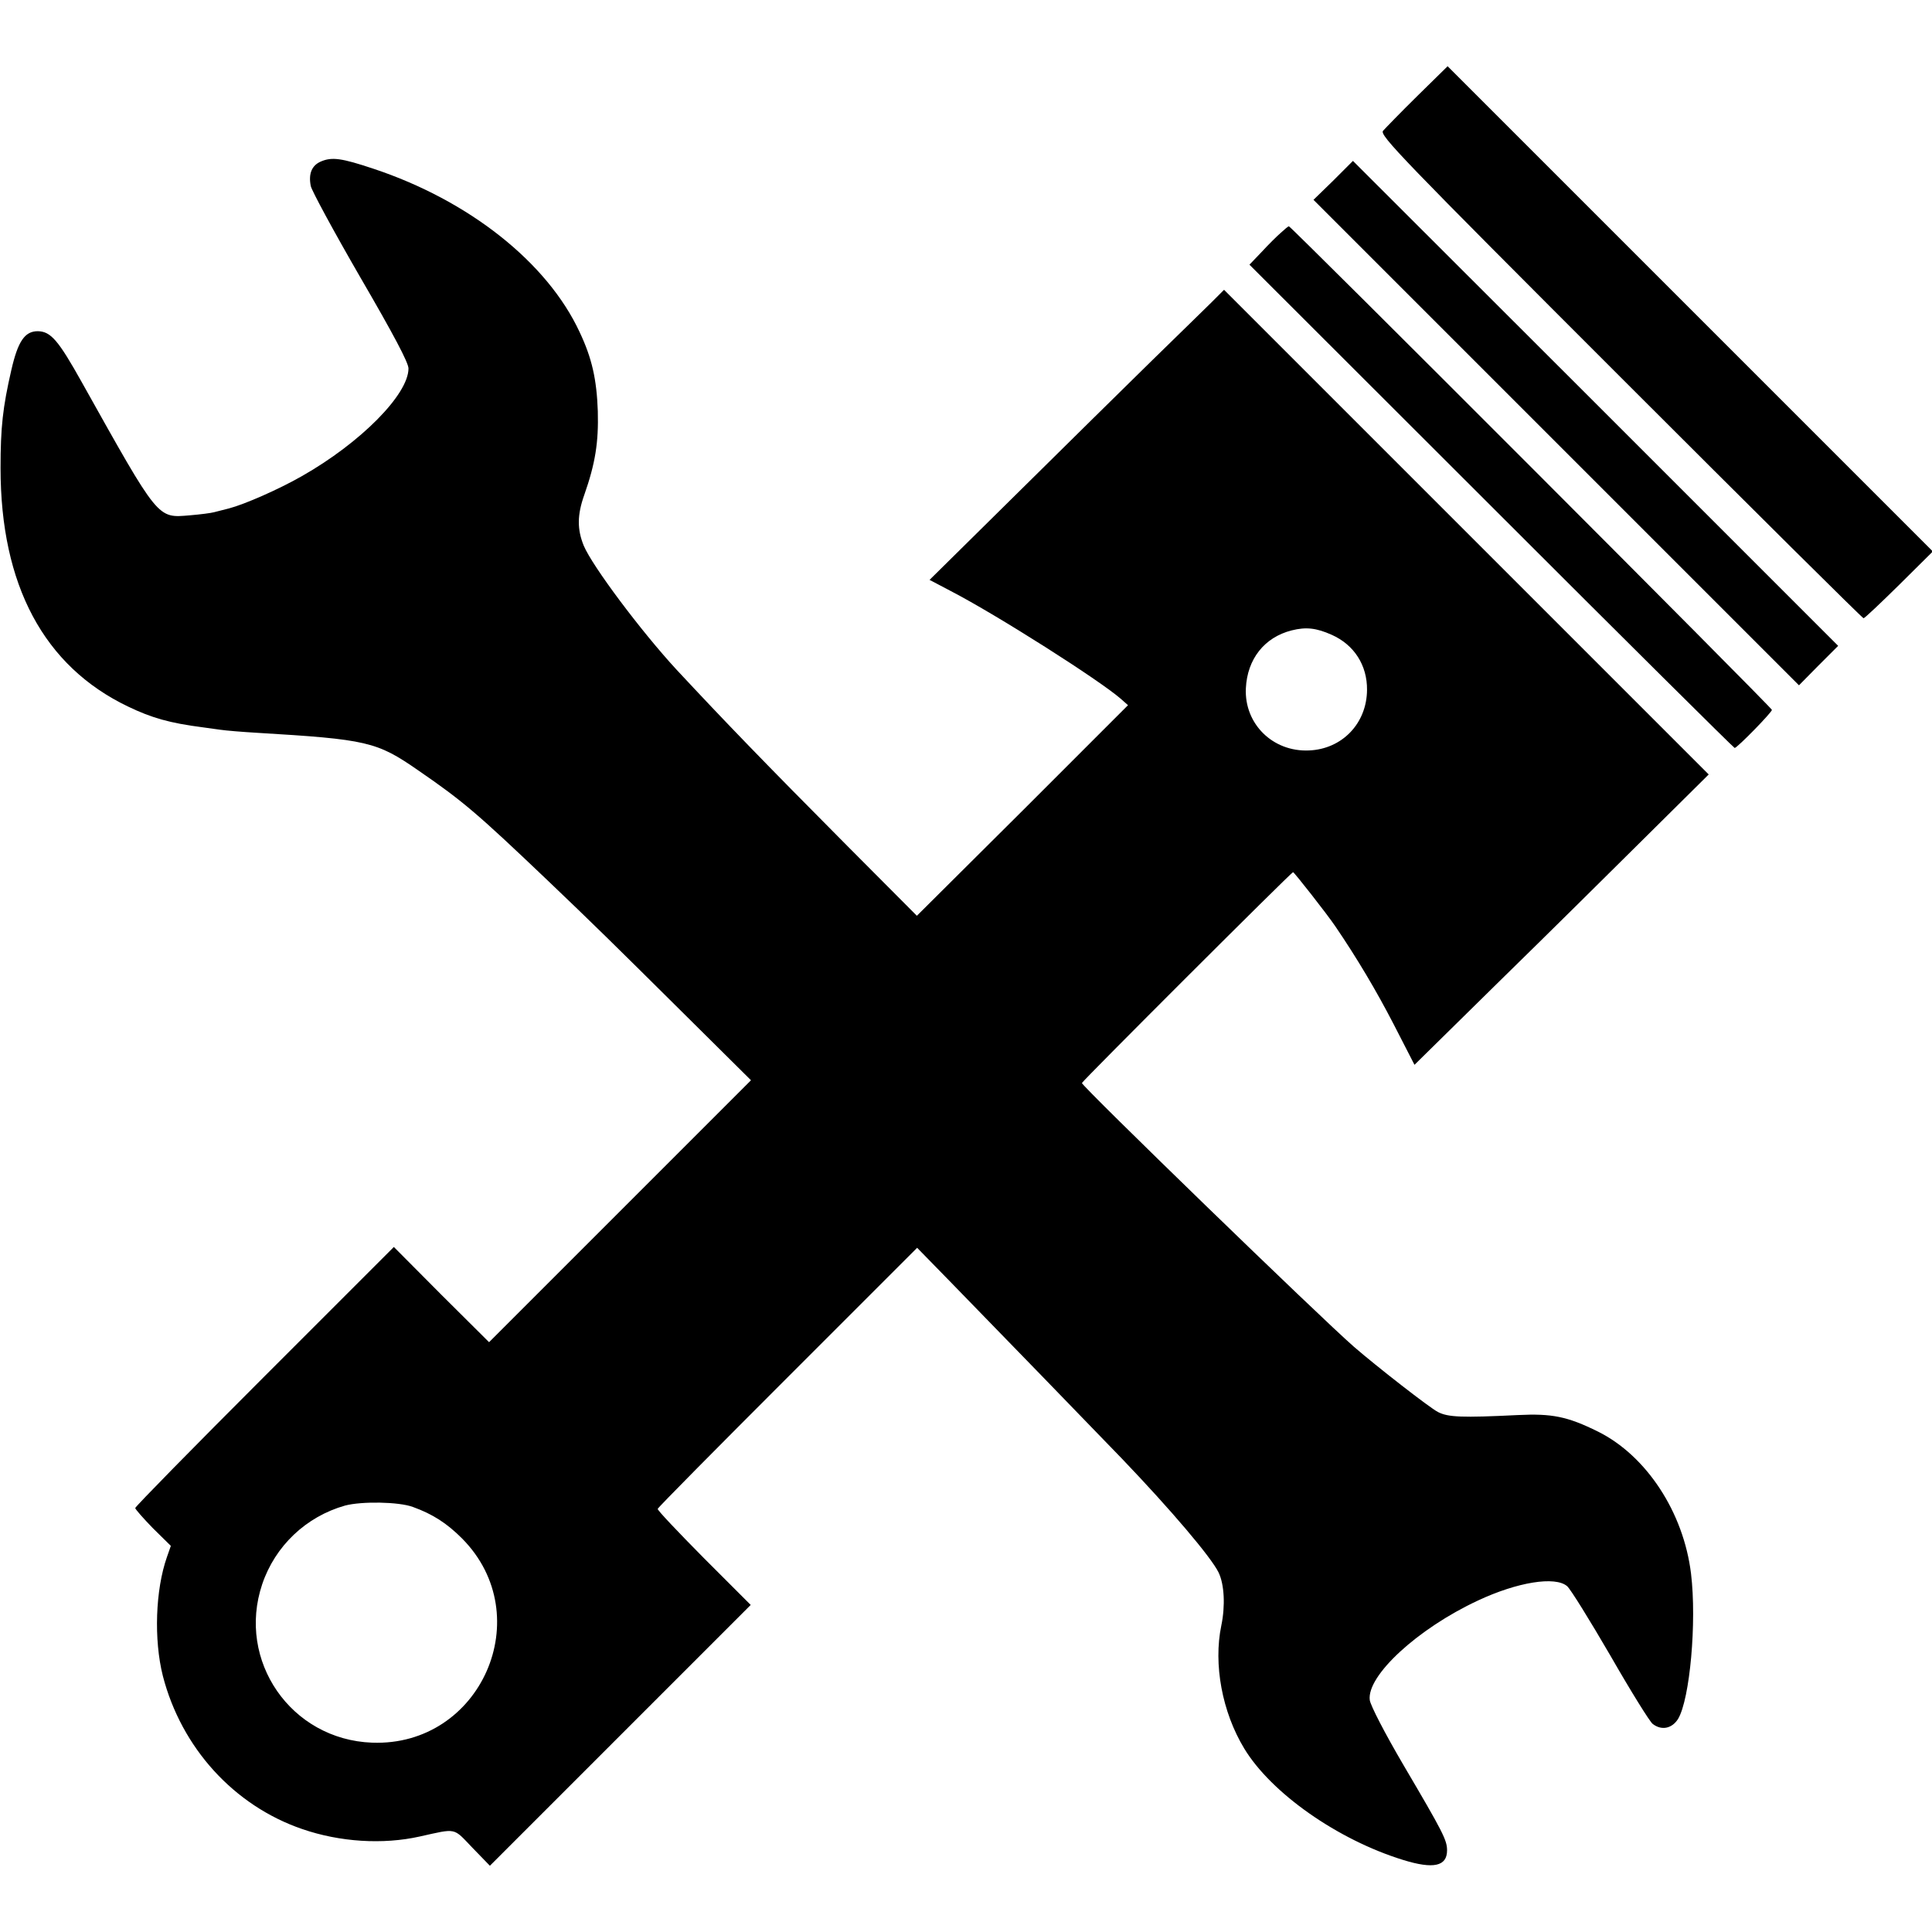
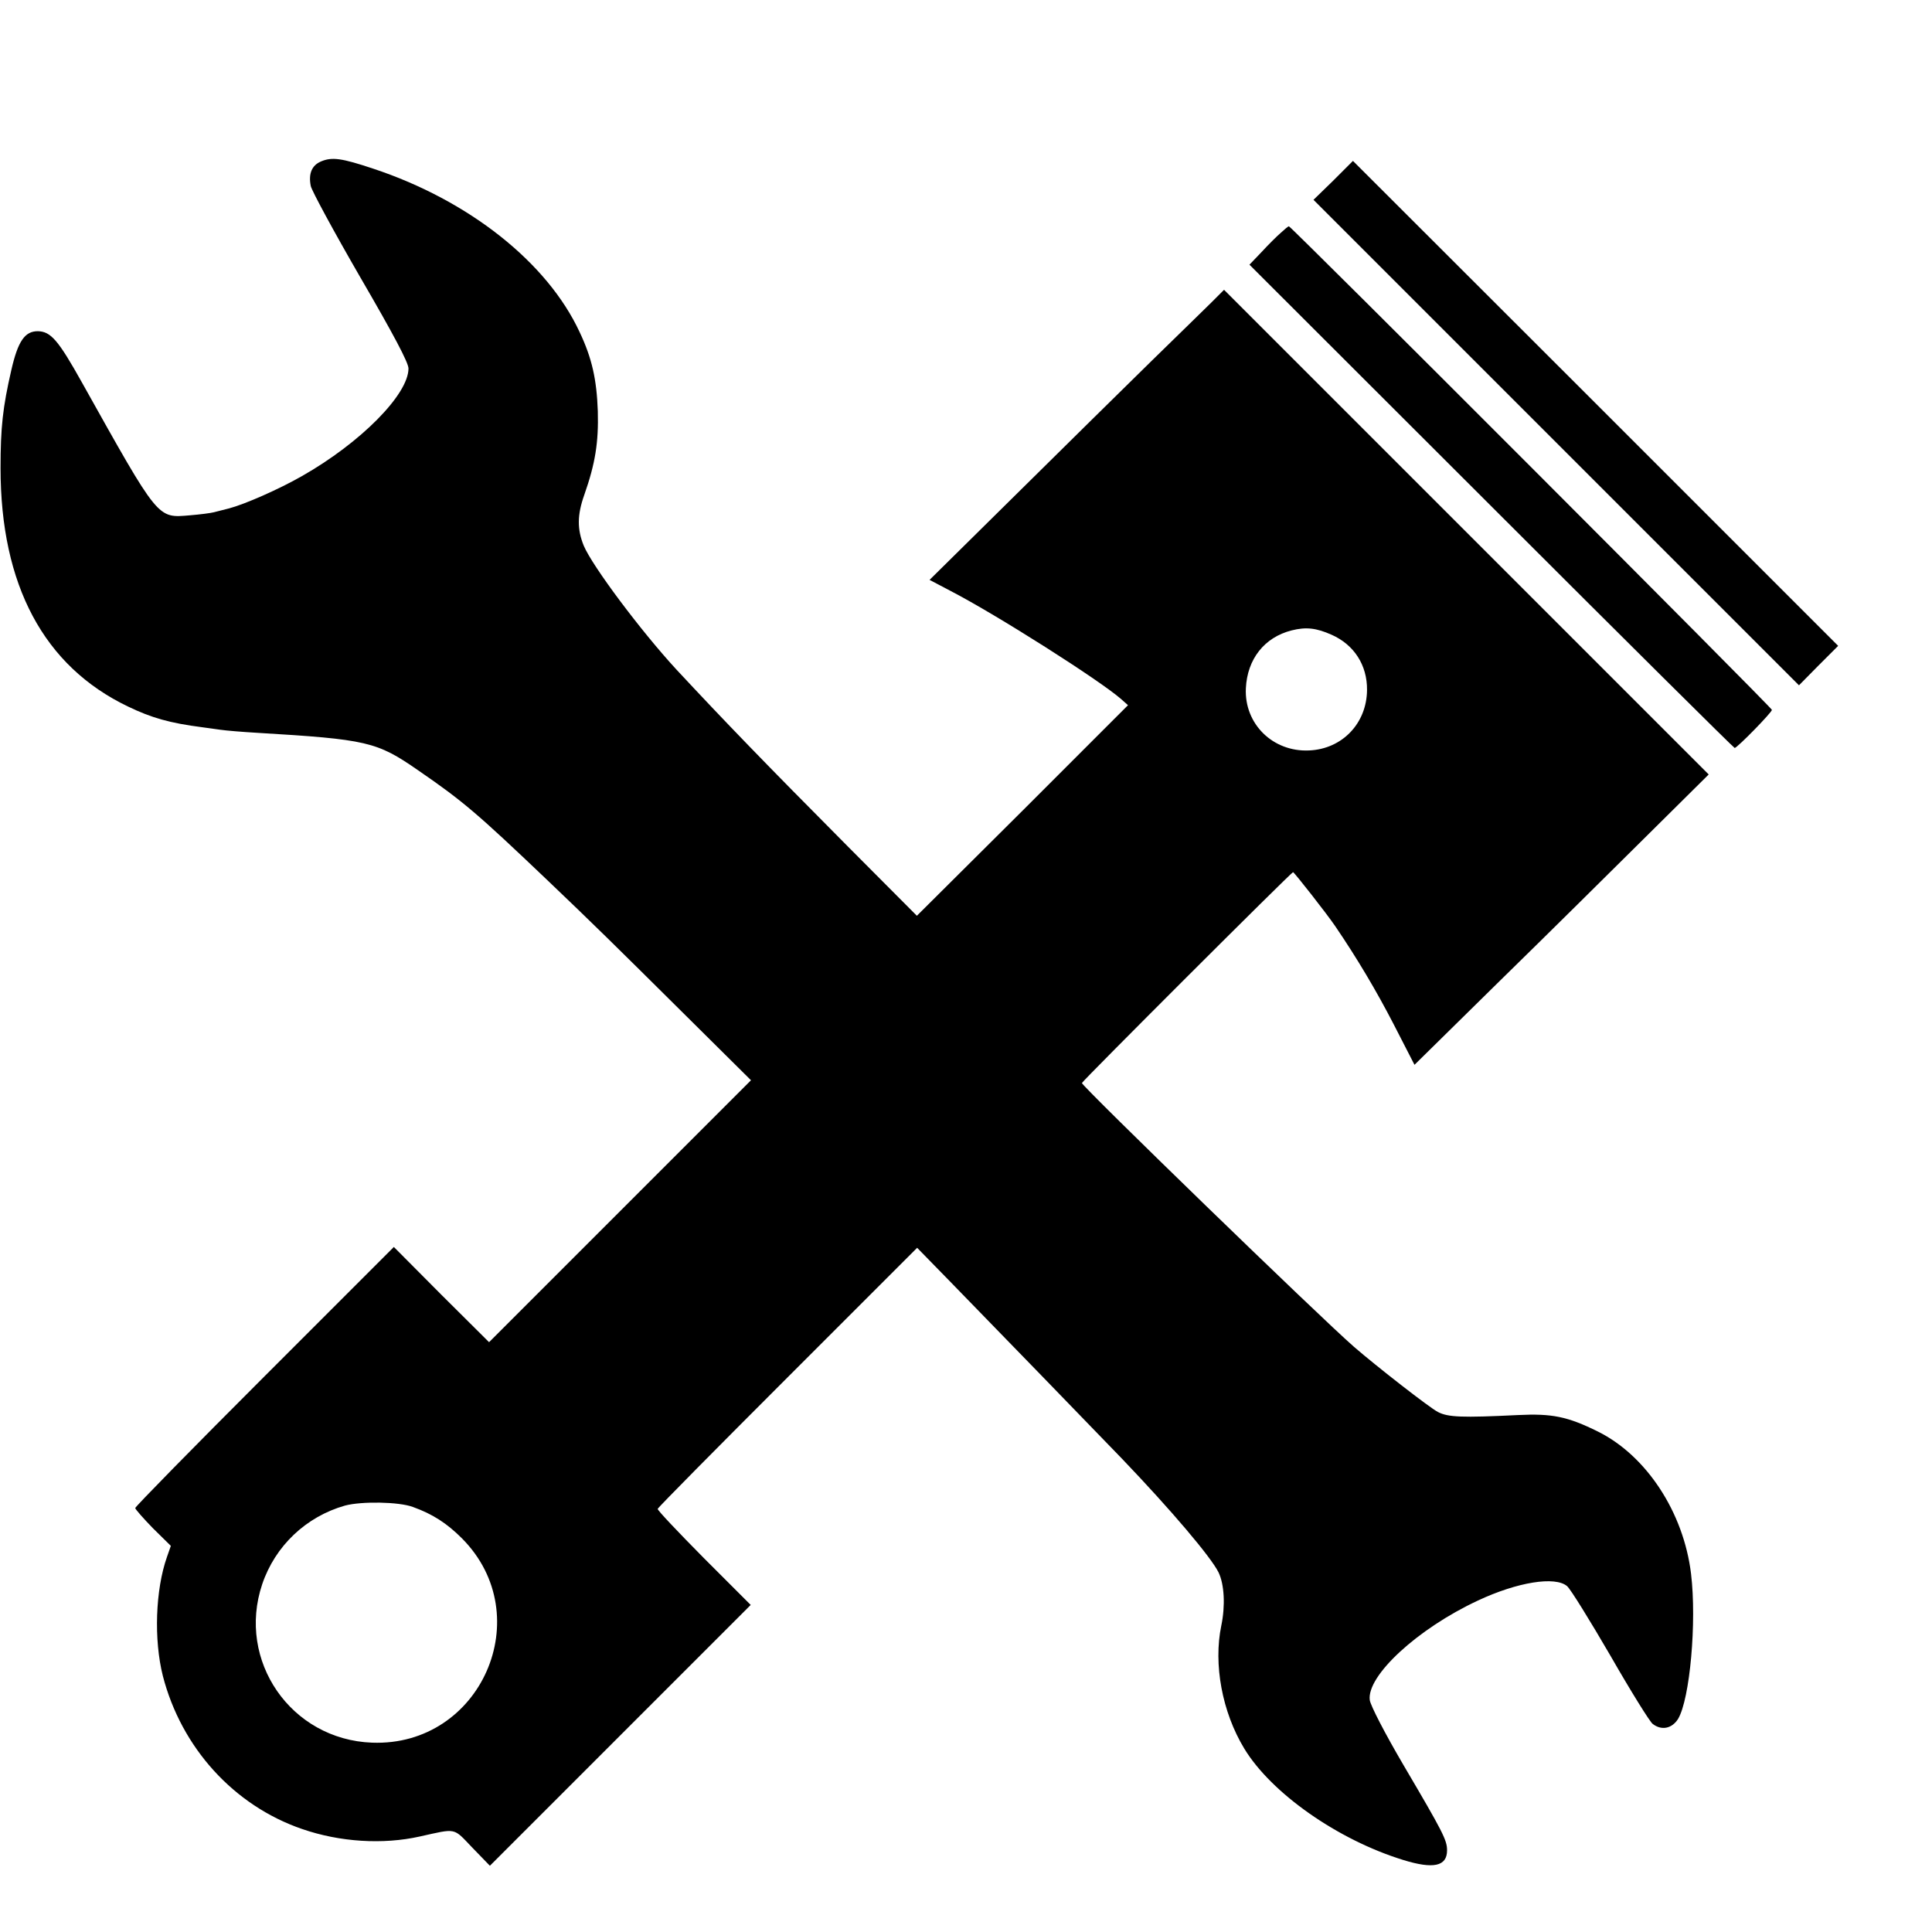
<svg xmlns="http://www.w3.org/2000/svg" version="1.0" width="700pt" height="700pt" viewBox="0 0 700 700" preserveAspectRatio="xMidYMid meet">
  <g transform="translate(0,700) scale(0.1,-0.1)" fill="#000000" stroke="none">
-     <path d="M5135 6652 c-61 -60 -116 -117 -124 -126 -13 -16 64 -96 860 -892 481 -481 877 -874 881 -874 4 0 62 55 129 121 l122 121 -879 879 -879 879 -110 -108z" />
-     <path d="M1163 6415 c-33 -14 -46 -44 -37 -89 3 -16 83 -164 179 -330 121 -208 175 -310 175 -331 0 -94 -173 -269 -386 -390 -84 -48 -207 -102 -264 -117 -19 -5 -44 -11 -55 -14 -11 -3 -50 -8 -86 -11 -120 -10 -111 -21 -392 481 -86 154 -113 185 -160 186 -47 0 -72 -36 -96 -141 -31 -135 -39 -207 -39 -355 0 -424 157 -718 462 -864 85 -41 152 -60 269 -75 15 -2 44 -6 65 -9 20 -3 80 -8 132 -11 401 -24 435 -32 585 -136 163 -112 215 -157 464 -394 172 -164 244 -235 499 -488 l243 -241 -475 -475 -474 -474 -173 172 -172 173 -468 -468 c-258 -258 -469 -473 -469 -478 0 -4 29 -37 64 -73 l65 -64 -14 -40 c-42 -119 -48 -300 -15 -431 67 -260 257 -470 505 -555 136 -47 292 -57 426 -27 135 30 120 33 190 -40 l64 -66 473 473 472 472 -170 170 c-93 94 -169 174 -167 178 1 5 214 220 471 477 l469 469 124 -127 c126 -129 545 -561 618 -637 179 -187 323 -357 350 -412 21 -43 25 -121 10 -193 -29 -140 3 -313 83 -445 98 -162 339 -331 576 -404 110 -34 159 -23 159 35 0 37 -15 66 -158 309 -68 116 -119 215 -122 235 -12 88 173 259 392 361 143 67 280 89 323 52 12 -10 82 -123 157 -252 74 -129 143 -240 153 -247 32 -25 70 -17 92 18 43 72 68 351 47 526 -27 223 -162 428 -337 515 -111 55 -167 66 -290 60 -204 -10 -253 -8 -290 11 -31 16 -222 165 -304 236 -124 108 -986 944 -986 956 0 6 759 764 765 764 4 0 124 -153 153 -196 79 -116 149 -234 212 -356 l75 -146 310 305 c171 167 410 404 533 526 l223 221 -878 878 -878 878 -45 -45 c-25 -24 -122 -120 -217 -212 -94 -92 -314 -309 -488 -481 l-317 -313 76 -40 c168 -87 539 -323 617 -391 l26 -23 -382 -382 -383 -381 -250 251 c-306 308 -445 452 -622 642 -128 139 -304 374 -335 448 -24 59 -24 111 2 184 40 114 52 190 49 303 -4 115 -21 192 -66 287 -117 252 -401 477 -748 592 -114 38 -149 43 -189 26z m3662 -1715 c81 -36 129 -110 128 -200 -1 -121 -90 -214 -210 -219 -131 -6 -235 96 -229 225 5 106 67 185 166 210 52 13 89 9 145 -16z m-3329 -3160 c72 -26 123 -59 178 -114 278 -280 69 -755 -326 -740 -294 11 -491 297 -398 574 47 139 159 245 300 285 60 16 195 14 246 -5z" />
+     <path d="M1163 6415 c-33 -14 -46 -44 -37 -89 3 -16 83 -164 179 -330 121 -208 175 -310 175 -331 0 -94 -173 -269 -386 -390 -84 -48 -207 -102 -264 -117 -19 -5 -44 -11 -55 -14 -11 -3 -50 -8 -86 -11 -120 -10 -111 -21 -392 481 -86 154 -113 185 -160 186 -47 0 -72 -36 -96 -141 -31 -135 -39 -207 -39 -355 0 -424 157 -718 462 -864 85 -41 152 -60 269 -75 15 -2 44 -6 65 -9 20 -3 80 -8 132 -11 401 -24 435 -32 585 -136 163 -112 215 -157 464 -394 172 -164 244 -235 499 -488 l243 -241 -475 -475 -474 -474 -173 172 -172 173 -468 -468 c-258 -258 -469 -473 -469 -478 0 -4 29 -37 64 -73 l65 -64 -14 -40 c-42 -119 -48 -300 -15 -431 67 -260 257 -470 505 -555 136 -47 292 -57 426 -27 135 30 120 33 190 -40 l64 -66 473 473 472 472 -170 170 c-93 94 -169 174 -167 178 1 5 214 220 471 477 l469 469 124 -127 c126 -129 545 -561 618 -637 179 -187 323 -357 350 -412 21 -43 25 -121 10 -193 -29 -140 3 -313 83 -445 98 -162 339 -331 576 -404 110 -34 159 -23 159 35 0 37 -15 66 -158 309 -68 116 -119 215 -122 235 -12 88 173 259 392 361 143 67 280 89 323 52 12 -10 82 -123 157 -252 74 -129 143 -240 153 -247 32 -25 70 -17 92 18 43 72 68 351 47 526 -27 223 -162 428 -337 515 -111 55 -167 66 -290 60 -204 -10 -253 -8 -290 11 -31 16 -222 165 -304 236 -124 108 -986 944 -986 956 0 6 759 764 765 764 4 0 124 -153 153 -196 79 -116 149 -234 212 -356 l75 -146 310 305 c171 167 410 404 533 526 l223 221 -878 878 -878 878 -45 -45 c-25 -24 -122 -120 -217 -212 -94 -92 -314 -309 -488 -481 l-317 -313 76 -40 c168 -87 539 -323 617 -391 l26 -23 -382 -382 -383 -381 -250 251 c-306 308 -445 452 -622 642 -128 139 -304 374 -335 448 -24 59 -24 111 2 184 40 114 52 190 49 303 -4 115 -21 192 -66 287 -117 252 -401 477 -748 592 -114 38 -149 43 -189 26z m3662 -1715 c81 -36 129 -110 128 -200 -1 -121 -90 -214 -210 -219 -131 -6 -235 96 -229 225 5 106 67 185 166 210 52 13 89 9 145 -16z m-3329 -3160 c72 -26 123 -59 178 -114 278 -280 69 -755 -326 -740 -294 11 -491 297 -398 574 47 139 159 245 300 285 60 16 195 14 246 -5" />
    <path d="M4831 6346 l-72 -70 879 -879 880 -880 71 72 71 71 -879 879 -879 878 -71 -71z" />
    <path d="M4640 6156 c-14 -12 -45 -43 -69 -69 l-44 -46 876 -875 c482 -482 879 -876 882 -876 9 0 135 129 135 138 0 8 -1742 1752 -1750 1752 -3 0 -16 -11 -30 -24z" />
  </g>
</svg>